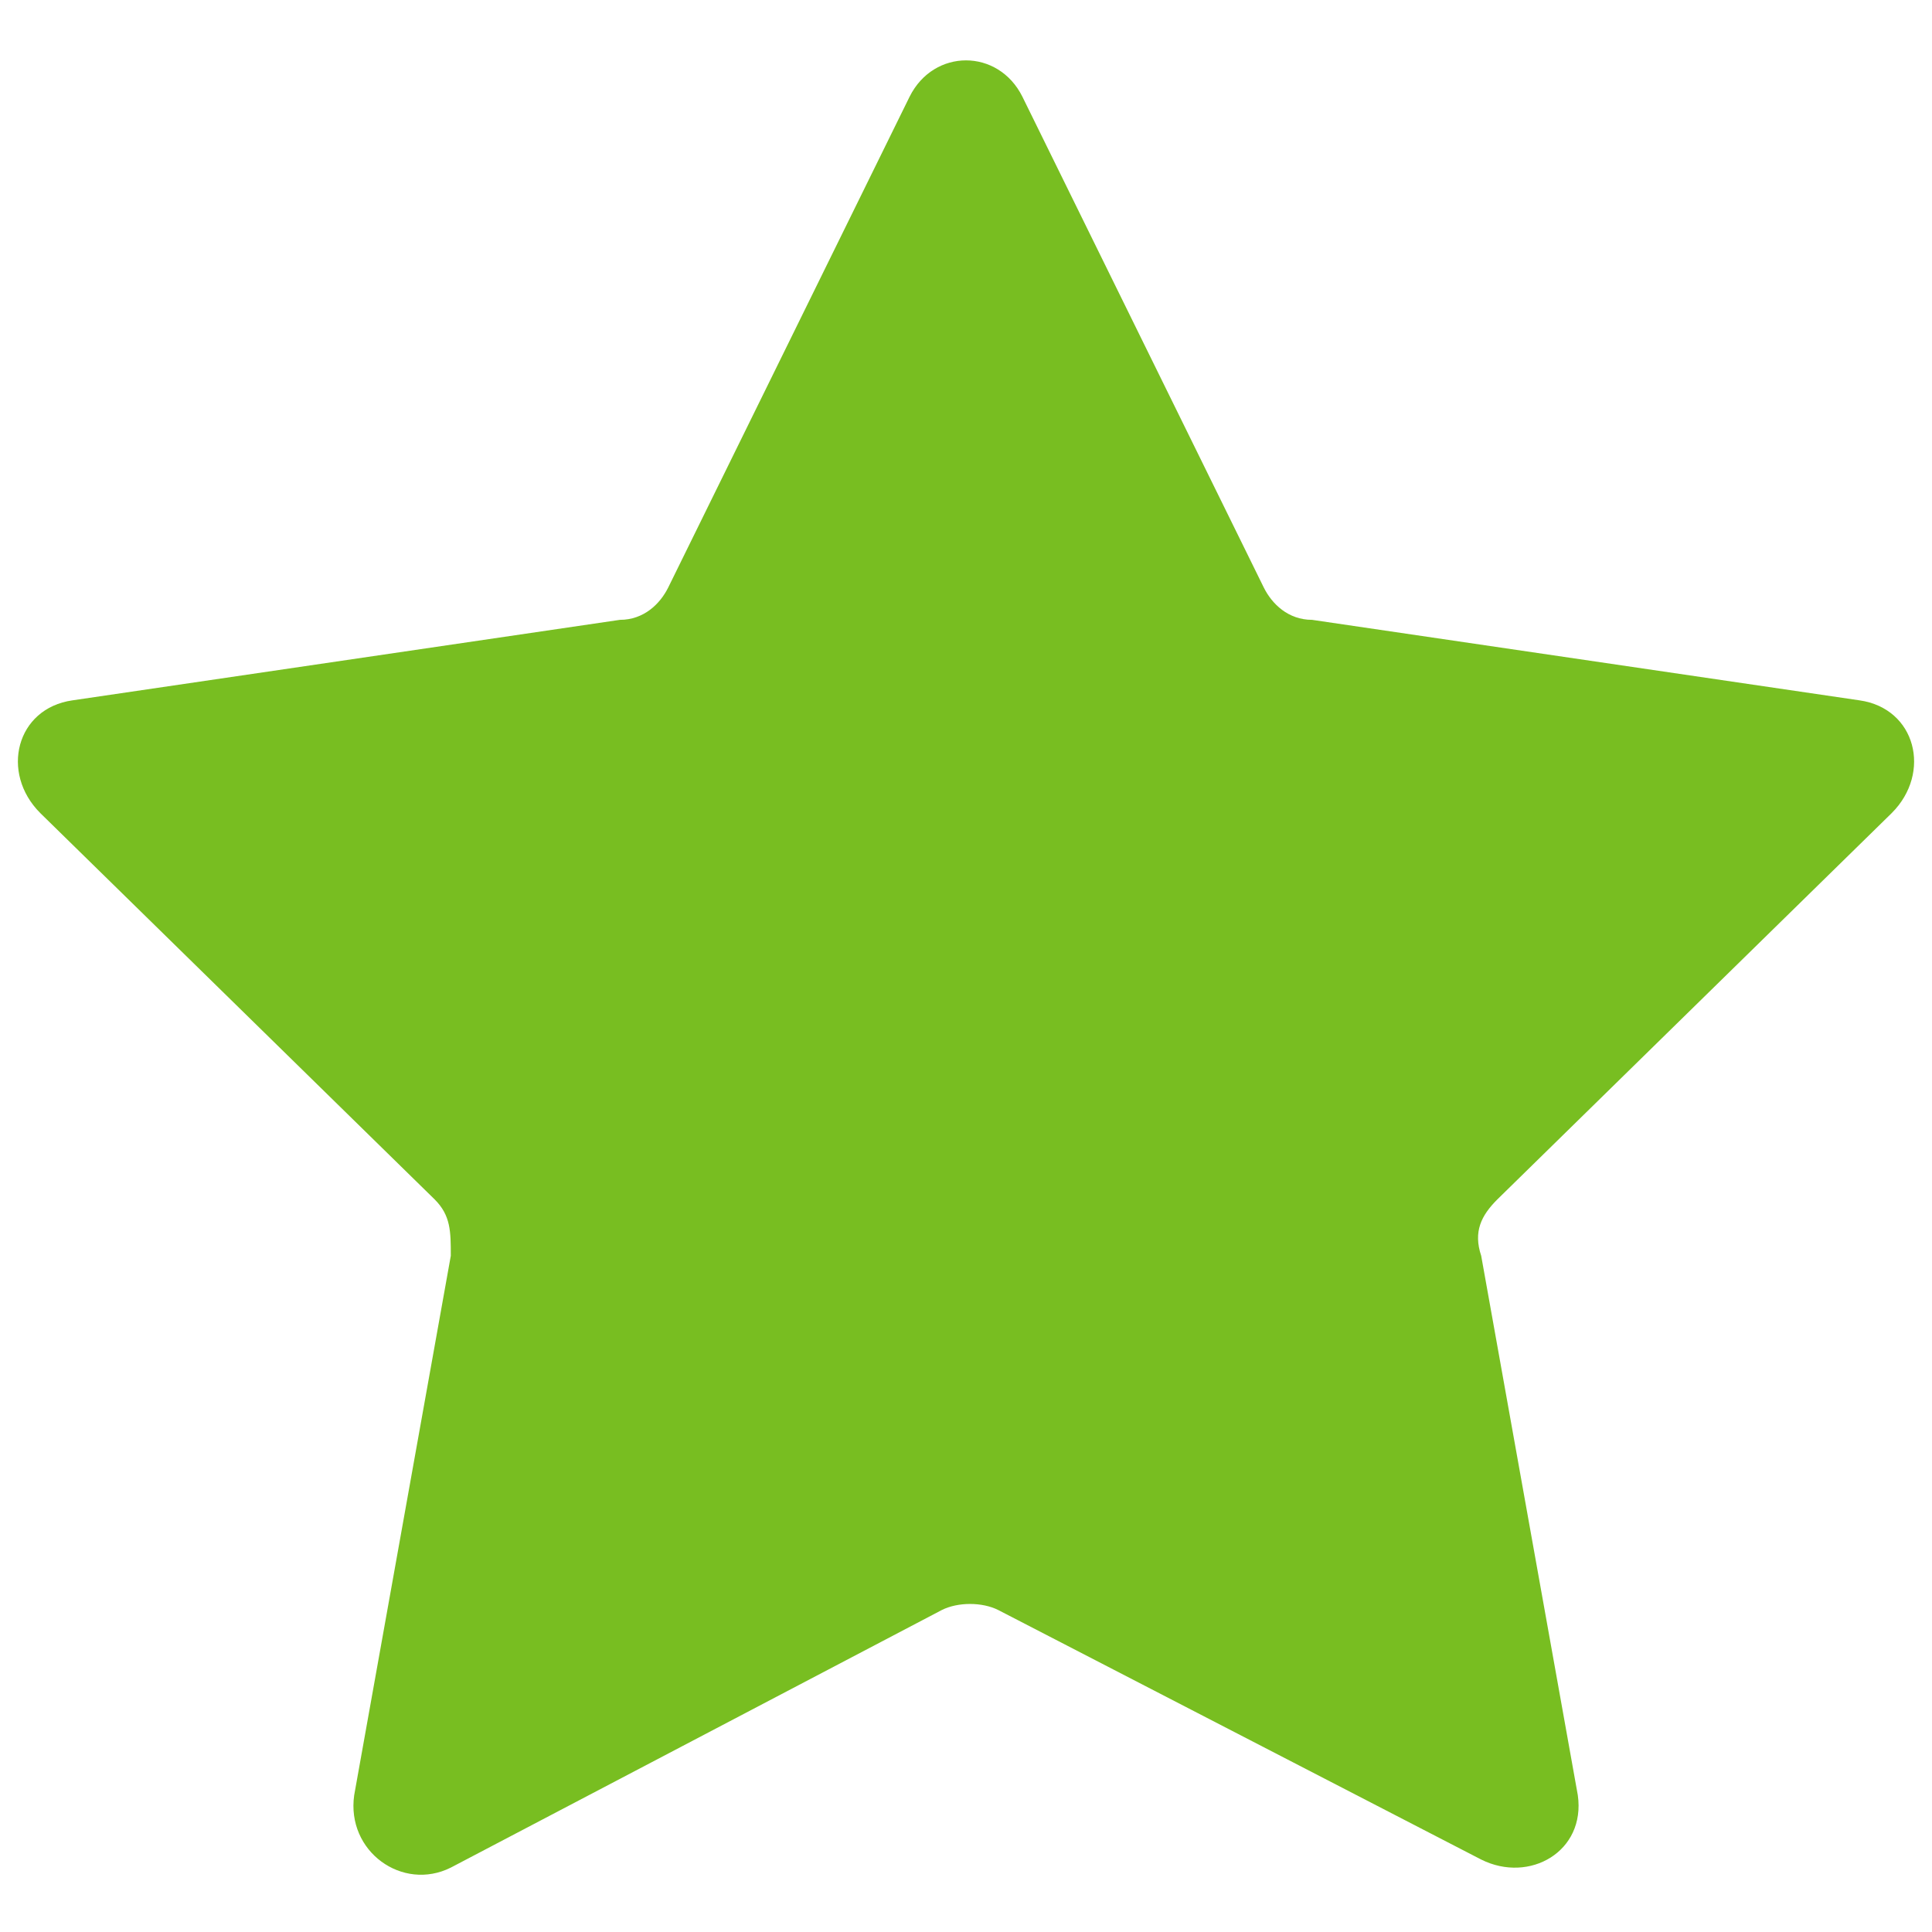
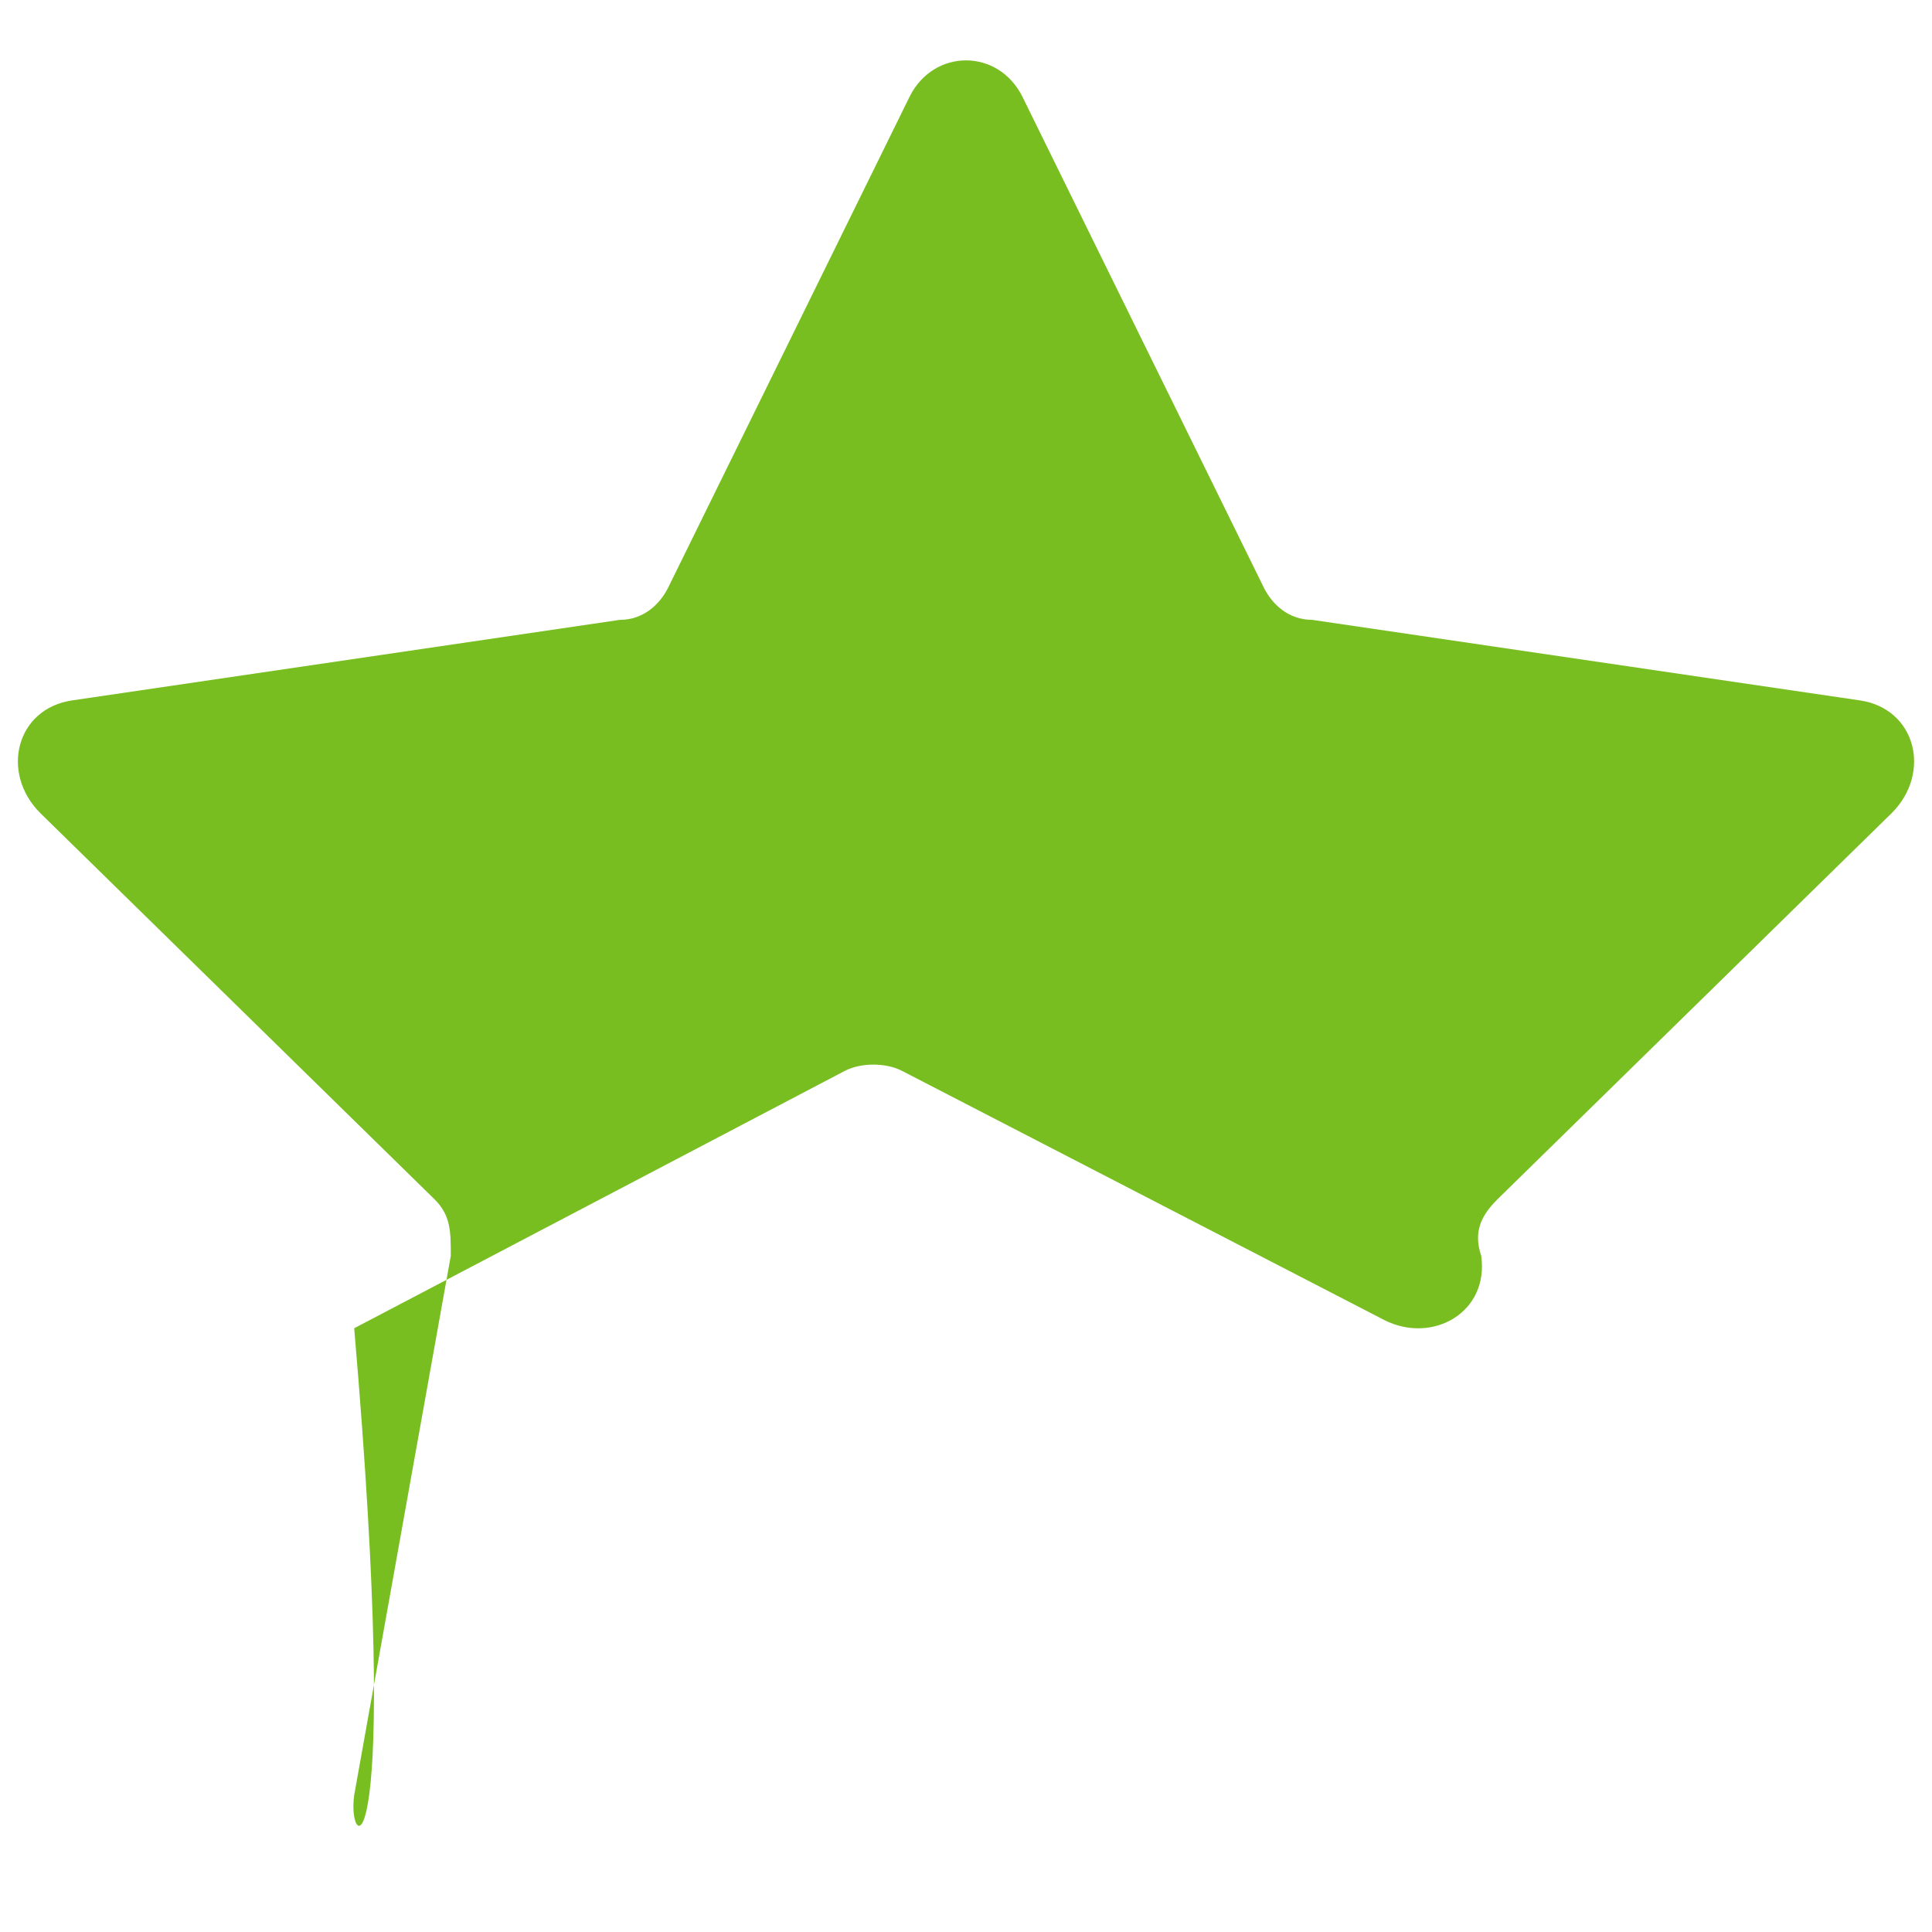
<svg xmlns="http://www.w3.org/2000/svg" id="Слой_1" x="0px" y="0px" viewBox="0 0 24 24" style="enable-background:new 0 0 24 24;" xml:space="preserve">
  <style type="text/css"> .st0{fill:#78BE21;} </style>
-   <path class="st0" d="M12.7,1.2l3,6.1c0.1,0.2,0.3,0.4,0.6,0.4l6.8,1c0.7,0.1,0.9,0.9,0.4,1.4l-4.9,4.8c-0.2,0.2-0.3,0.4-0.2,0.7 l1.2,6.7c0.1,0.7-0.6,1.1-1.2,0.8l-6-3.1c-0.2-0.1-0.5-0.1-0.7,0l-6.1,3.2C5,23.5,4.3,23,4.4,22.3l1.2-6.7c0-0.3,0-0.5-0.2-0.7 l-4.9-4.8C0,9.6,0.2,8.8,0.9,8.7l6.8-1c0.3,0,0.5-0.2,0.6-0.4l3-6.1C11.6,0.6,12.4,0.6,12.7,1.2z" />
+   <path class="st0" d="M12.7,1.2l3,6.1c0.1,0.2,0.3,0.4,0.6,0.4l6.8,1c0.7,0.1,0.9,0.9,0.4,1.4l-4.9,4.8c-0.2,0.2-0.3,0.4-0.2,0.7 c0.1,0.7-0.6,1.1-1.2,0.8l-6-3.1c-0.2-0.1-0.5-0.1-0.7,0l-6.1,3.2C5,23.5,4.3,23,4.4,22.3l1.2-6.7c0-0.3,0-0.5-0.2-0.7 l-4.9-4.8C0,9.6,0.2,8.8,0.9,8.7l6.8-1c0.3,0,0.5-0.2,0.6-0.4l3-6.1C11.6,0.6,12.4,0.6,12.7,1.2z" />
</svg>